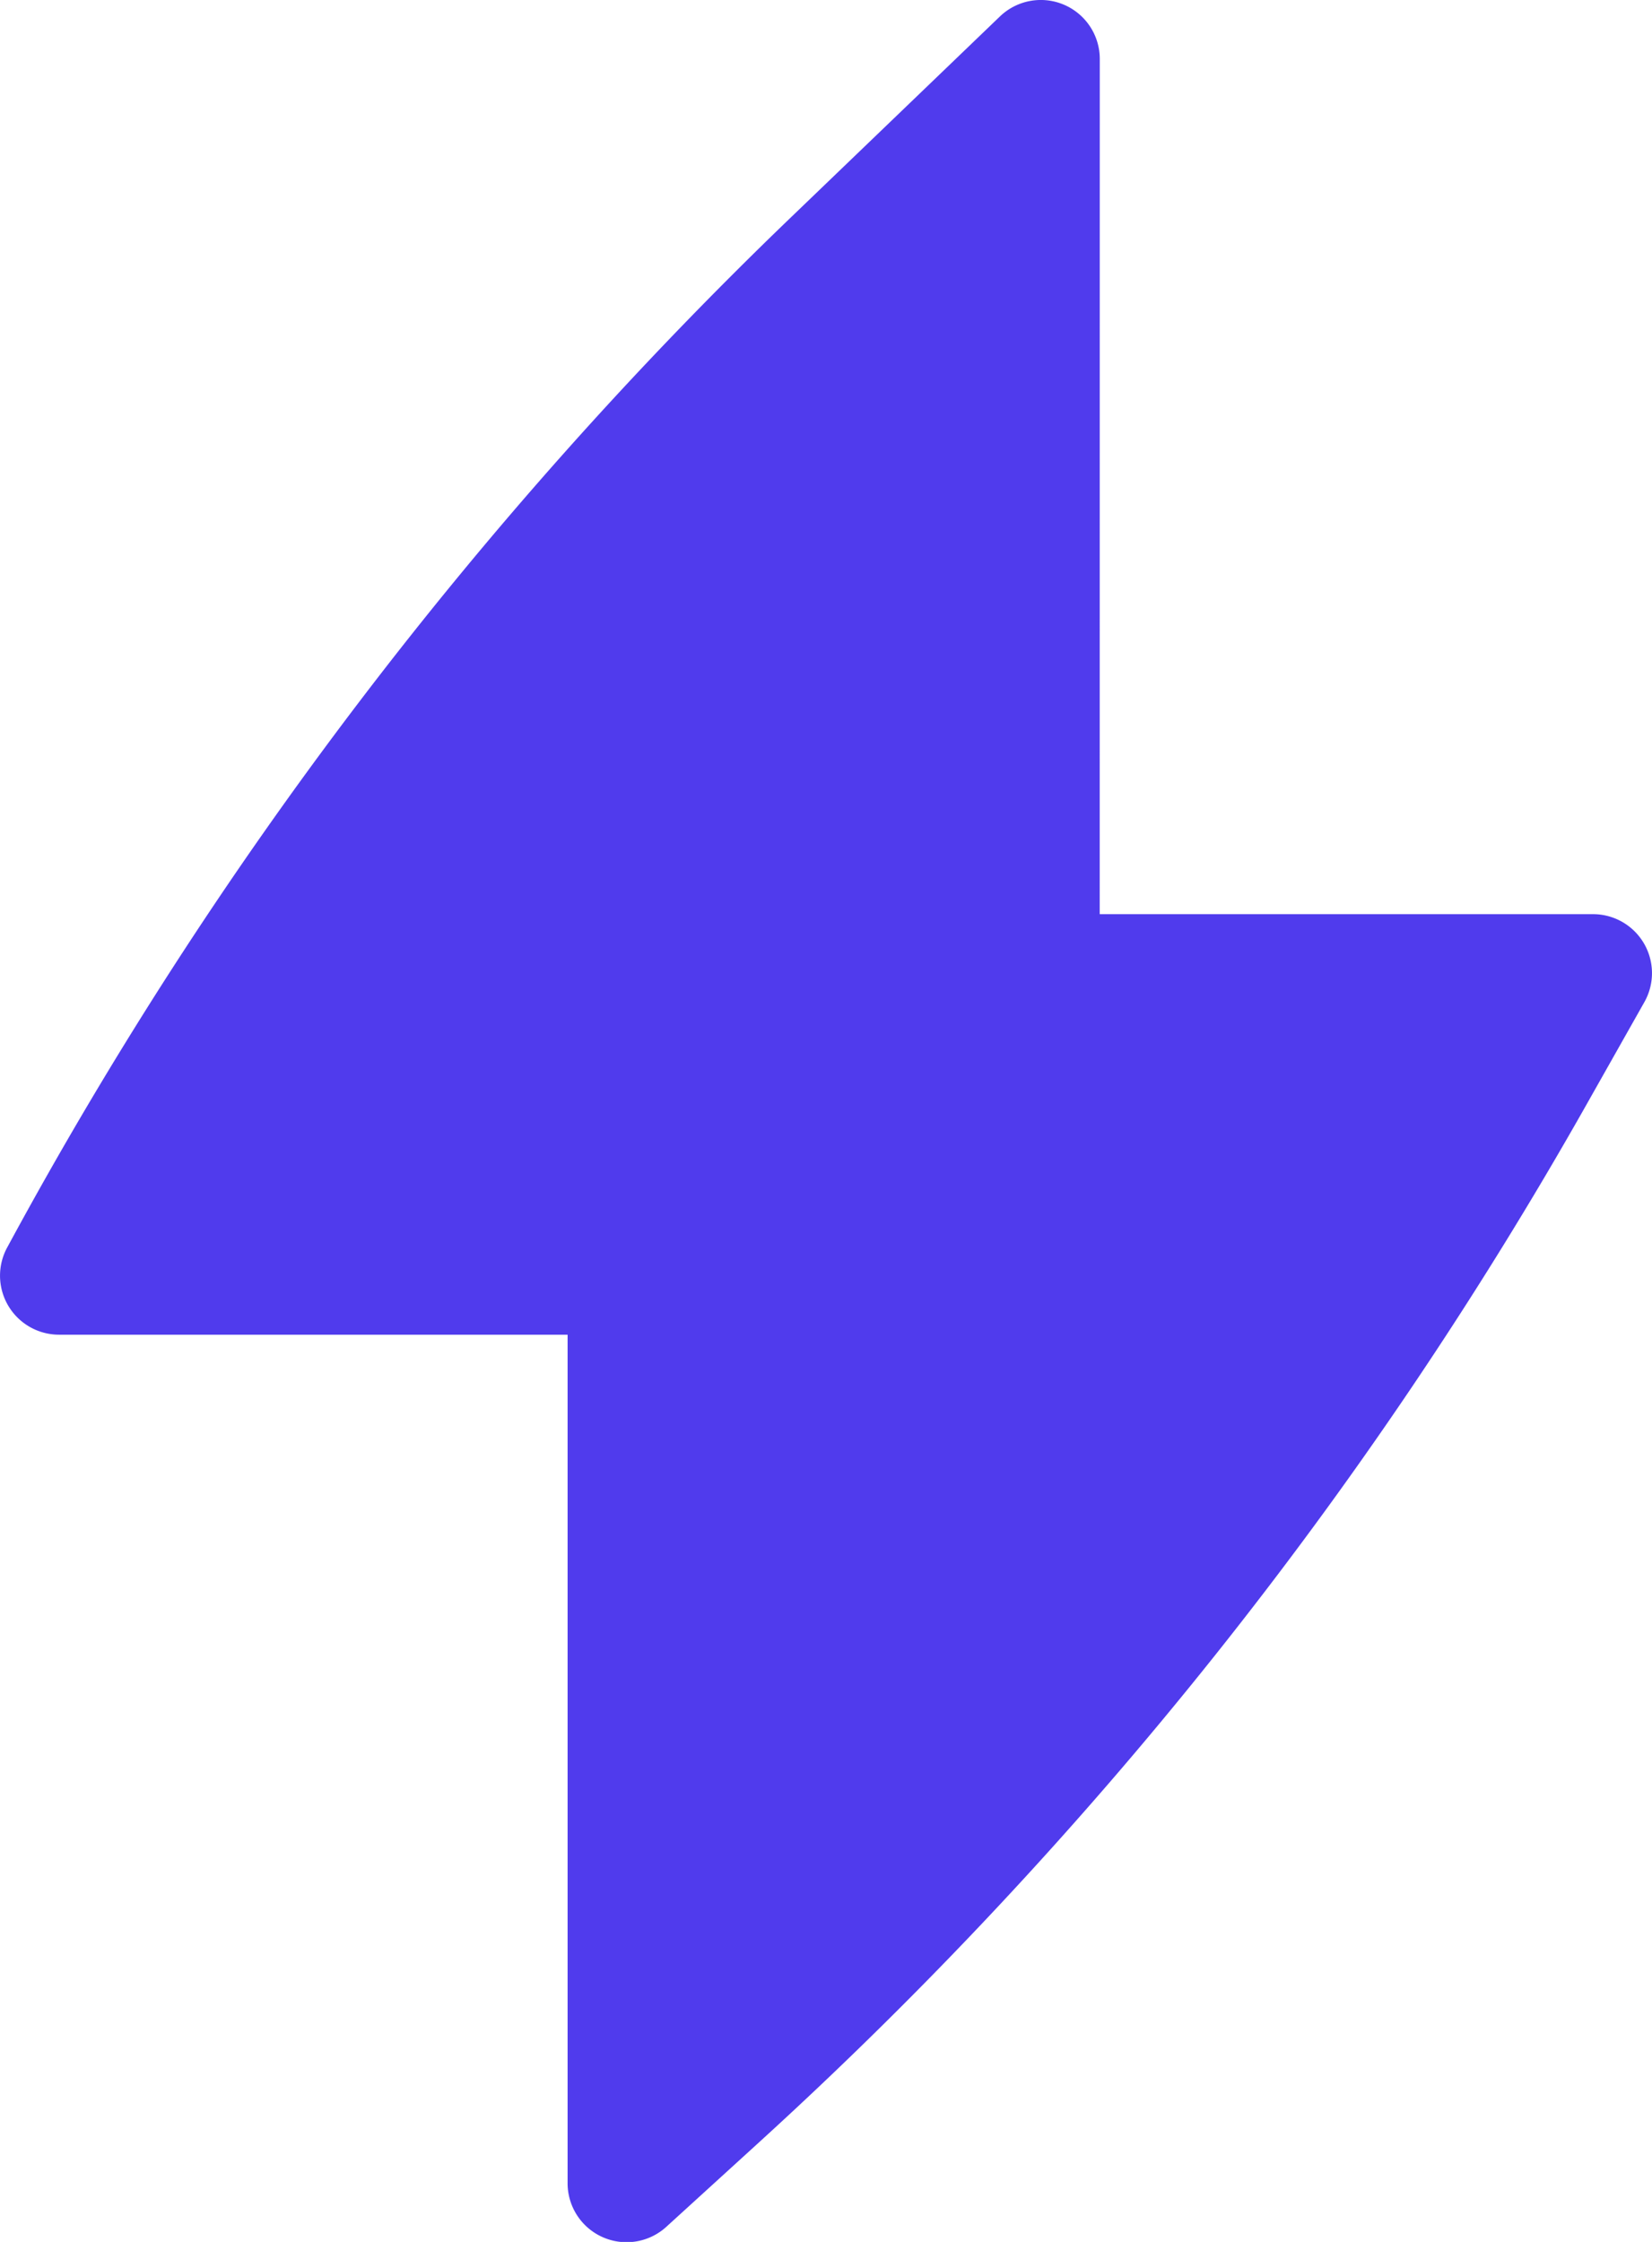
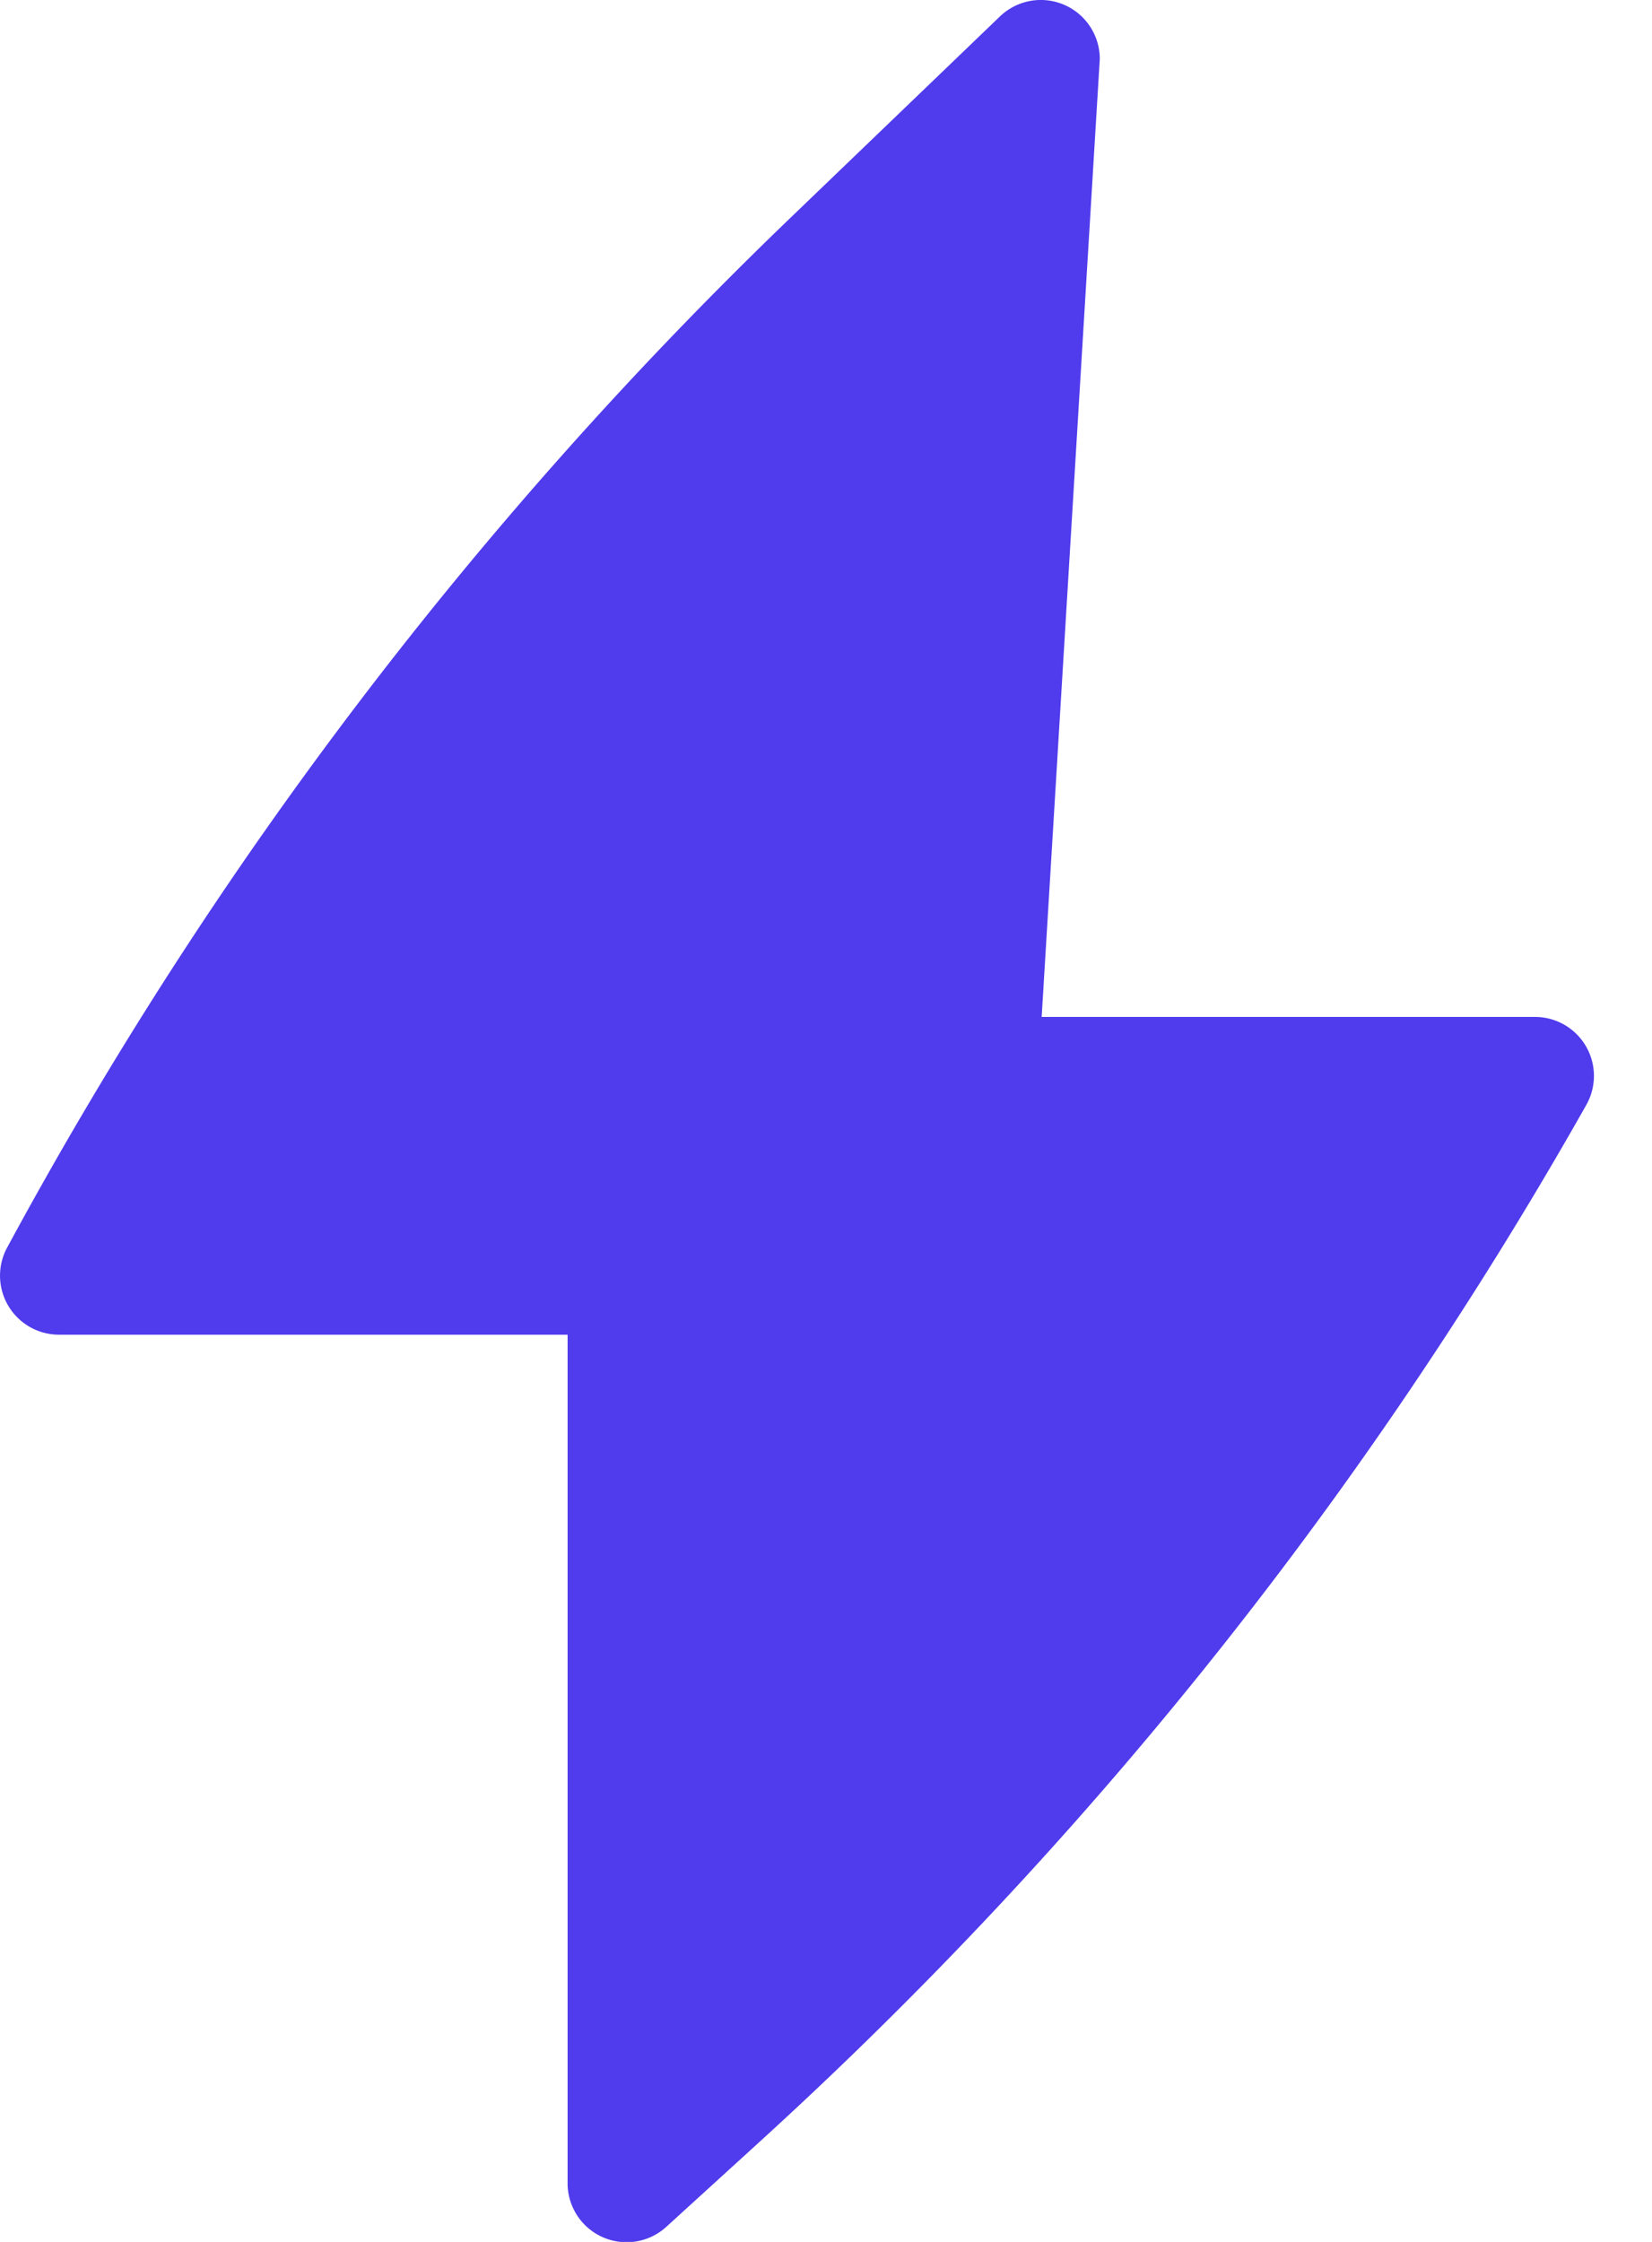
<svg xmlns="http://www.w3.org/2000/svg" width="24.818" height="33.682" viewBox="0 0 24.818 33.682">
-   <path d="M21.022,3.386a.886.886,0,0,0-1.5-.639L16.369,5.778A63.023,63.023,0,0,0,4.615,21.229a.887.887,0,0,0,.772,1.323h7.64V35.3a.886.886,0,0,0,1.483.655l1.41-1.285A62.929,62.929,0,0,0,28.331,19.1l.872-1.544a.886.886,0,0,0-.772-1.322h-7.41Z" transform="translate(-4.5 -2.5)" fill="#503bed" />
+   <path d="M21.022,3.386a.886.886,0,0,0-1.5-.639L16.369,5.778A63.023,63.023,0,0,0,4.615,21.229a.887.887,0,0,0,.772,1.323h7.64V35.3a.886.886,0,0,0,1.483.655l1.41-1.285A62.929,62.929,0,0,0,28.331,19.1a.886.886,0,0,0-.772-1.322h-7.41Z" transform="translate(-4.5 -2.5)" fill="#503bed" />
</svg>